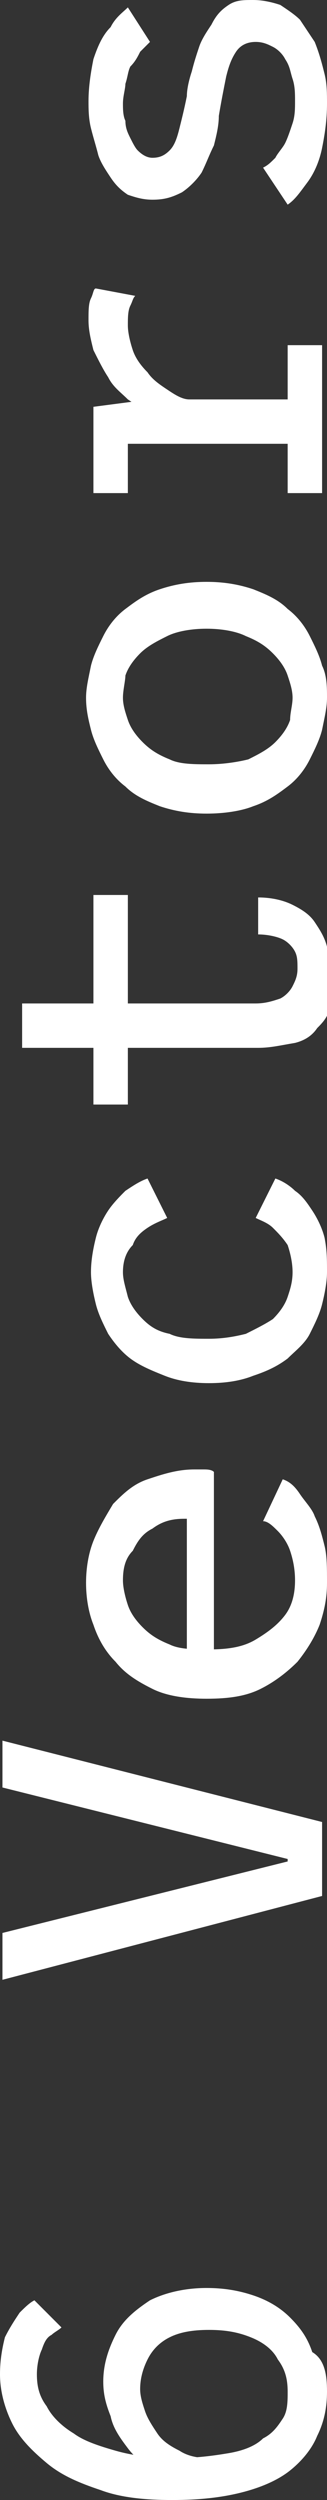
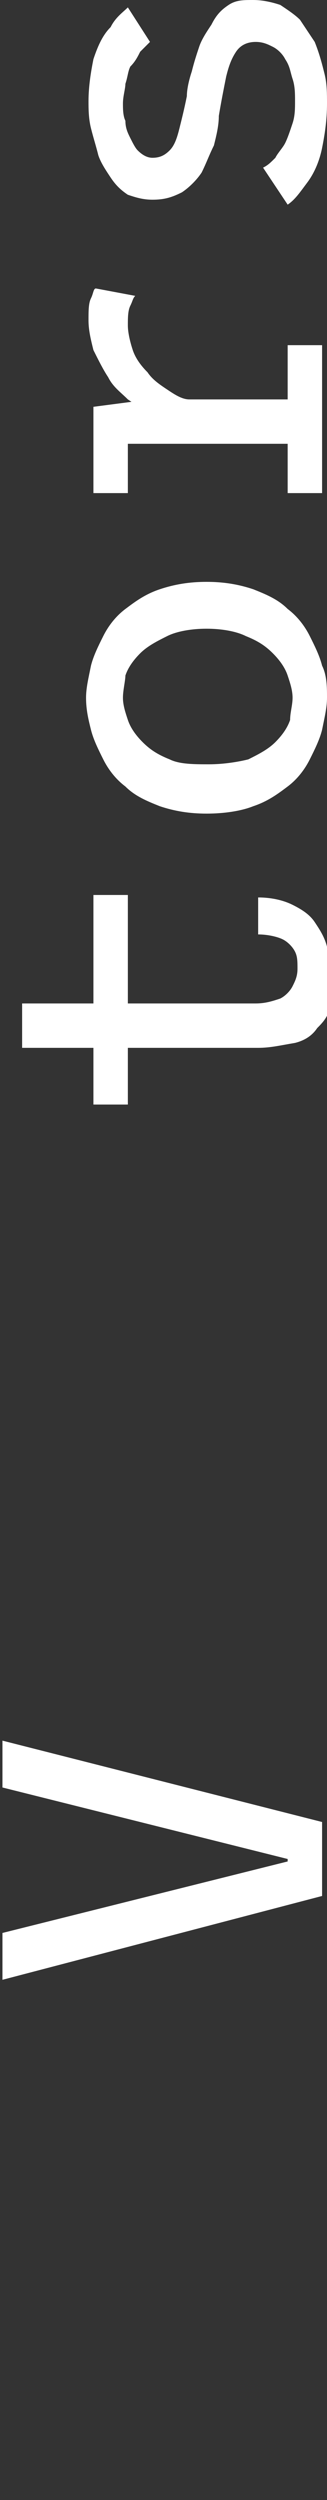
<svg xmlns="http://www.w3.org/2000/svg" version="1.1" id="Layer_1" x="0px" y="0px" viewBox="0 0 13.3 101.4" style="enable-background:new 0 0 13.3 101.4;" xml:space="preserve">
  <rect x="0" y="0" width="13.3" height="101.4" fill="#333333" stroke="none" />
  <style type="text/css">
	.st0{fill:#FFFFFF;}
</style>
-   <path class="st0" d="M13.3,97c0,0.6-0.1,1.2-0.4,1.8c-0.2,0.5-0.6,1-1.1,1.4c-0.5,0.4-1.2,0.7-2,0.9s-1.7,0.3-2.8,0.3  c-1.1,0-2.1-0.1-2.9-0.4c-0.9-0.3-1.6-0.6-2.2-1.1c-0.6-0.5-1.1-1-1.4-1.6C0.2,97.7,0,97,0,96.3c0-0.6,0.1-1.1,0.2-1.5  c0.2-0.4,0.4-0.7,0.6-1c0.2-0.2,0.4-0.4,0.6-0.5l1.1,1.1c-0.1,0.1-0.3,0.2-0.4,0.3c-0.2,0.1-0.3,0.3-0.4,0.6c-0.1,0.2-0.2,0.6-0.2,1  c0,0.5,0.1,0.9,0.4,1.3c0.2,0.4,0.6,0.8,1.1,1.1C3.4,99,4,99.2,4.7,99.4c0.7,0.2,1.5,0.3,2.4,0.3c0.9,0,1.6-0.1,2.2-0.2  c0.6-0.1,1.1-0.3,1.4-0.6c0.4-0.2,0.6-0.5,0.8-0.8c0.2-0.3,0.2-0.7,0.2-1.1c0-0.5-0.1-0.9-0.4-1.3c-0.2-0.4-0.6-0.7-1.1-0.9  c-0.5-0.2-1-0.3-1.7-0.3c-0.7,0-1.2,0.1-1.6,0.3c-0.4,0.2-0.7,0.5-0.9,0.9c-0.2,0.4-0.3,0.8-0.3,1.2c0,0.3,0.1,0.6,0.2,0.9  c0.1,0.3,0.3,0.6,0.5,0.9c0.2,0.3,0.5,0.5,0.9,0.7c0.3,0.2,0.7,0.3,1.2,0.3l-0.5,1.1c-0.6-0.1-1.1-0.3-1.6-0.5  c-0.5-0.3-0.9-0.6-1.2-1c-0.3-0.4-0.6-0.8-0.7-1.3c-0.2-0.5-0.3-0.9-0.3-1.4c0-0.7,0.2-1.3,0.5-1.9c0.3-0.6,0.8-1,1.4-1.4  c0.6-0.3,1.4-0.5,2.3-0.5c0.7,0,1.3,0.1,1.9,0.3c0.6,0.2,1.1,0.5,1.5,0.9c0.4,0.4,0.7,0.8,0.9,1.4C13.2,95.7,13.3,96.3,13.3,97" />
  <polygon class="st0" points="0.1,72.5 11.7,75.4 11.7,75.5 0.1,78.4 0.1,80.3 13.1,76.9 13.1,73.9 0.1,70.6 " />
-   <path class="st0" d="M13.3,64.2c0,0.6-0.1,1.1-0.3,1.7c-0.2,0.5-0.5,1-0.9,1.5c-0.4,0.4-0.9,0.8-1.5,1.1c-0.6,0.3-1.3,0.4-2.2,0.4  c-0.8,0-1.6-0.1-2.2-0.4c-0.6-0.3-1.1-0.6-1.5-1.1c-0.4-0.4-0.7-0.9-0.9-1.5c-0.2-0.5-0.3-1.1-0.3-1.7c0-0.6,0.1-1.2,0.3-1.7  c0.2-0.5,0.5-1,0.8-1.5c0.4-0.4,0.8-0.8,1.4-1s1.2-0.4,1.9-0.4c0.1,0,0.2,0,0.4,0c0.1,0,0.3,0,0.4,0.1v7.7H7.6v-5.8H7.5H7.5  c-0.5,0-0.9,0.1-1.3,0.4c-0.4,0.2-0.6,0.5-0.8,0.9C5.1,63.2,5,63.6,5,64.1c0,0.3,0.1,0.7,0.2,1c0.1,0.3,0.3,0.6,0.6,0.9  c0.3,0.3,0.6,0.5,1.1,0.7c0.4,0.2,1,0.2,1.6,0.2c0.8,0,1.4-0.1,1.9-0.4c0.5-0.3,0.9-0.6,1.2-1c0.3-0.4,0.4-0.9,0.4-1.4  c0-0.5-0.1-0.9-0.2-1.2c-0.1-0.3-0.3-0.6-0.5-0.8c-0.2-0.2-0.4-0.4-0.6-0.4l0.8-1.7c0.3,0.1,0.5,0.3,0.7,0.6  c0.2,0.3,0.5,0.6,0.6,0.9c0.2,0.4,0.3,0.8,0.4,1.2C13.3,63.1,13.3,63.6,13.3,64.2" />
-   <path class="st0" d="M13.3,51.6c0,0.4-0.1,0.9-0.2,1.3c-0.1,0.4-0.3,0.8-0.5,1.2c-0.2,0.4-0.6,0.7-0.9,1c-0.4,0.3-0.8,0.5-1.4,0.7  c-0.5,0.2-1.1,0.3-1.8,0.3c-0.7,0-1.3-0.1-1.8-0.3c-0.5-0.2-1-0.4-1.4-0.7c-0.4-0.3-0.7-0.7-0.9-1c-0.2-0.4-0.4-0.8-0.5-1.2  c-0.1-0.4-0.2-0.9-0.2-1.3c0-0.5,0.1-1,0.2-1.4c0.1-0.4,0.3-0.8,0.5-1.1c0.2-0.3,0.5-0.6,0.7-0.8c0.3-0.2,0.6-0.4,0.9-0.5l0.8,1.6  c-0.2,0.1-0.5,0.2-0.8,0.4c-0.3,0.2-0.5,0.4-0.6,0.7C5.1,50.8,5,51.2,5,51.6c0,0.3,0.1,0.6,0.2,1c0.1,0.3,0.3,0.6,0.6,0.9  c0.3,0.3,0.6,0.5,1.1,0.6c0.4,0.2,1,0.2,1.6,0.2c0.6,0,1.1-0.1,1.5-0.2c0.4-0.2,0.8-0.4,1.1-0.6c0.3-0.3,0.5-0.6,0.6-0.9  c0.1-0.3,0.2-0.6,0.2-1c0-0.4-0.1-0.8-0.2-1.1c-0.2-0.3-0.4-0.5-0.6-0.7c-0.2-0.2-0.5-0.3-0.7-0.4l0.8-1.6c0.3,0.1,0.6,0.3,0.8,0.5  c0.3,0.2,0.5,0.5,0.7,0.8c0.2,0.3,0.4,0.7,0.5,1.1C13.3,50.7,13.3,51.1,13.3,51.6" />
  <path class="st0" d="M10.5,42.5H0.9v-1.8h9.5c0.4,0,0.7-0.1,1-0.2c0.2-0.1,0.4-0.3,0.5-0.5c0.1-0.2,0.2-0.4,0.2-0.7  c0-0.3,0-0.5-0.1-0.7c-0.1-0.2-0.3-0.4-0.5-0.5c-0.2-0.1-0.6-0.2-1-0.2v-1.5c0.5,0,1,0.1,1.4,0.3c0.4,0.2,0.7,0.4,0.9,0.7  s0.4,0.6,0.5,1c0.1,0.4,0.2,0.8,0.2,1.2c0,0.4-0.1,0.8-0.1,1.2s-0.3,0.7-0.5,0.9c-0.2,0.3-0.5,0.5-0.9,0.6  C11.4,42.4,11,42.5,10.5,42.5 M5.2,44.8H3.8v-8.5h1.4V44.8z" />
  <path class="st0" d="M11.9,28.3c0-0.3-0.1-0.6-0.2-0.9c-0.1-0.3-0.3-0.6-0.6-0.9c-0.3-0.3-0.6-0.5-1.1-0.7c-0.4-0.2-1-0.3-1.6-0.3  c-0.6,0-1.2,0.1-1.6,0.3c-0.4,0.2-0.8,0.4-1.1,0.7c-0.3,0.3-0.5,0.6-0.6,0.9C5.1,27.6,5,28,5,28.3c0,0.3,0.1,0.6,0.2,0.9  c0.1,0.3,0.3,0.6,0.6,0.9c0.3,0.3,0.6,0.5,1.1,0.7c0.4,0.2,1,0.2,1.6,0.2c0.6,0,1.2-0.1,1.6-0.2c0.4-0.2,0.8-0.4,1.1-0.7  c0.3-0.3,0.5-0.6,0.6-0.9C11.8,28.9,11.9,28.6,11.9,28.3 M13.3,28.3c0,0.4-0.1,0.8-0.2,1.3c-0.1,0.4-0.3,0.8-0.5,1.2  c-0.2,0.4-0.5,0.8-0.9,1.1c-0.4,0.3-0.8,0.6-1.4,0.8c-0.5,0.2-1.2,0.3-1.9,0.3c-0.7,0-1.3-0.1-1.9-0.3c-0.5-0.2-1-0.4-1.4-0.8  c-0.4-0.3-0.7-0.7-0.9-1.1c-0.2-0.4-0.4-0.8-0.5-1.2c-0.1-0.4-0.2-0.8-0.2-1.3c0-0.4,0.1-0.8,0.2-1.3c0.1-0.4,0.3-0.8,0.5-1.2  c0.2-0.4,0.5-0.8,0.9-1.1c0.4-0.3,0.8-0.6,1.4-0.8s1.2-0.3,1.9-0.3c0.7,0,1.3,0.1,1.9,0.3c0.5,0.2,1,0.4,1.4,0.8  c0.4,0.3,0.7,0.7,0.9,1.1c0.2,0.4,0.4,0.8,0.5,1.2C13.3,27.4,13.3,27.9,13.3,28.3" />
  <path class="st0" d="M7.7,16.2L7.4,17c-0.4,0-0.8-0.1-1.2-0.2c-0.4-0.2-0.7-0.4-1-0.6c-0.3-0.3-0.6-0.5-0.8-0.9  c-0.2-0.3-0.4-0.7-0.6-1.1c-0.1-0.4-0.2-0.8-0.2-1.2c0-0.4,0-0.7,0.1-0.9c0.1-0.2,0.1-0.4,0.2-0.4L5.5,12c-0.1,0.1-0.1,0.2-0.2,0.4  c-0.1,0.2-0.1,0.5-0.1,0.8c0,0.3,0.1,0.7,0.2,1c0.1,0.3,0.3,0.6,0.6,0.9c0.2,0.3,0.5,0.5,0.8,0.7C7.1,16,7.4,16.2,7.7,16.2 M13.1,20  h-1.4v-2H5.2v2H3.8v-3.5l2.3-0.3h5.6v-2.2h1.4V20z" />
  <path class="st0" d="M13.3,4.2c0,0.7-0.1,1.3-0.2,1.8c-0.1,0.5-0.3,1-0.6,1.4S12,8.1,11.7,8.3l-1-1.5c0.2-0.1,0.3-0.2,0.5-0.4  c0.1-0.2,0.3-0.4,0.4-0.6c0.1-0.2,0.2-0.5,0.3-0.8c0.1-0.3,0.1-0.6,0.1-0.9c0-0.3,0-0.6-0.1-0.9c-0.1-0.3-0.1-0.5-0.3-0.8  c-0.1-0.2-0.3-0.4-0.5-0.5c-0.2-0.1-0.4-0.2-0.7-0.2c-0.3,0-0.6,0.1-0.8,0.4c-0.2,0.3-0.3,0.6-0.4,1C9.1,3.6,9,4.1,8.9,4.7  C8.9,5.1,8.8,5.5,8.7,5.9C8.5,6.3,8.4,6.6,8.2,7C8,7.3,7.7,7.6,7.4,7.8C7,8,6.7,8.1,6.2,8.1c-0.4,0-0.7-0.1-1-0.2  C4.9,7.7,4.7,7.5,4.5,7.2C4.3,6.9,4.1,6.6,4,6.3C3.9,5.9,3.8,5.6,3.7,5.2C3.6,4.8,3.6,4.4,3.6,4.1c0-0.6,0.1-1.2,0.2-1.7  C4,1.8,4.2,1.4,4.5,1.1C4.7,0.7,5,0.5,5.2,0.3l0.9,1.4C6,1.8,5.8,2,5.7,2.1C5.6,2.3,5.5,2.5,5.3,2.7C5.2,2.9,5.2,3.1,5.1,3.4  C5.1,3.6,5,3.9,5,4.2c0,0.2,0,0.5,0.1,0.7c0,0.3,0.1,0.5,0.2,0.7C5.4,5.8,5.5,6,5.6,6.1C5.8,6.3,6,6.4,6.2,6.4  c0.3,0,0.5-0.1,0.7-0.3c0.2-0.2,0.3-0.5,0.4-0.9c0.1-0.4,0.2-0.8,0.3-1.3c0-0.3,0.1-0.7,0.2-1c0.1-0.4,0.2-0.7,0.3-1  c0.1-0.3,0.3-0.6,0.5-0.9C8.8,0.6,9,0.4,9.3,0.2S9.9,0,10.3,0c0.4,0,0.8,0.1,1.1,0.2c0.3,0.2,0.6,0.4,0.8,0.6  c0.2,0.3,0.4,0.6,0.6,0.9C13,2.2,13.1,2.6,13.2,3C13.3,3.4,13.3,3.8,13.3,4.2" />
</svg>